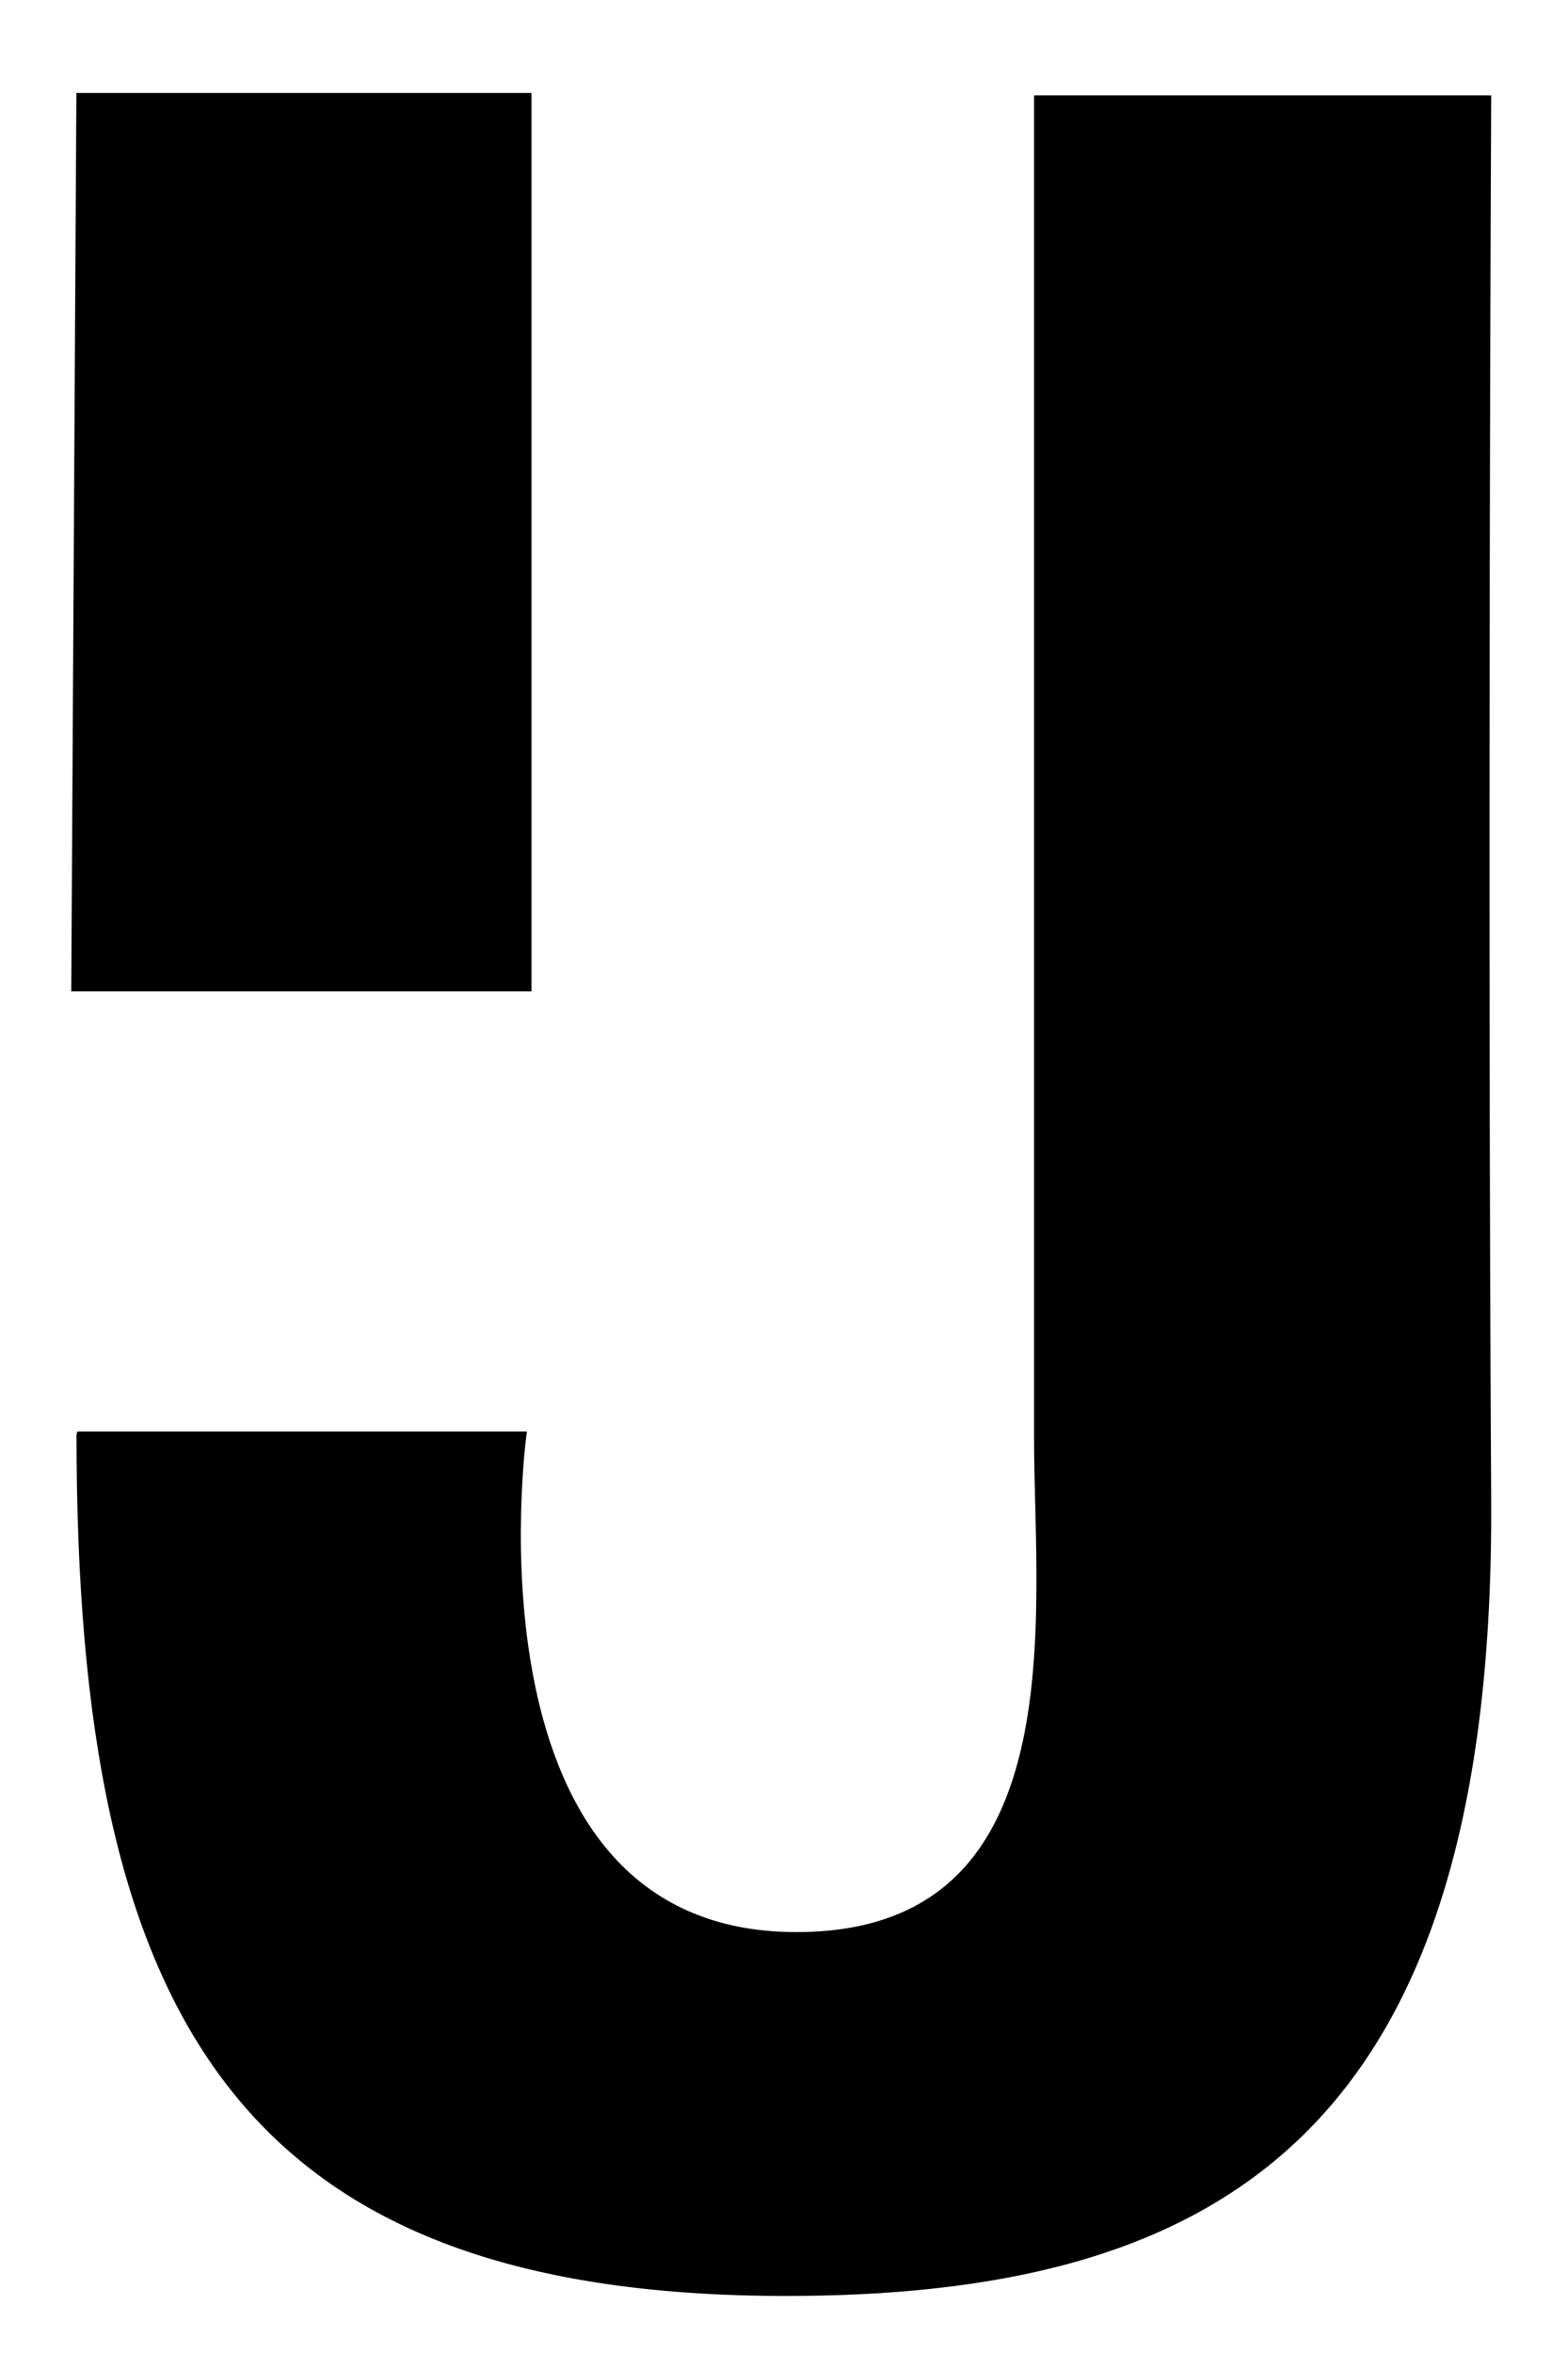
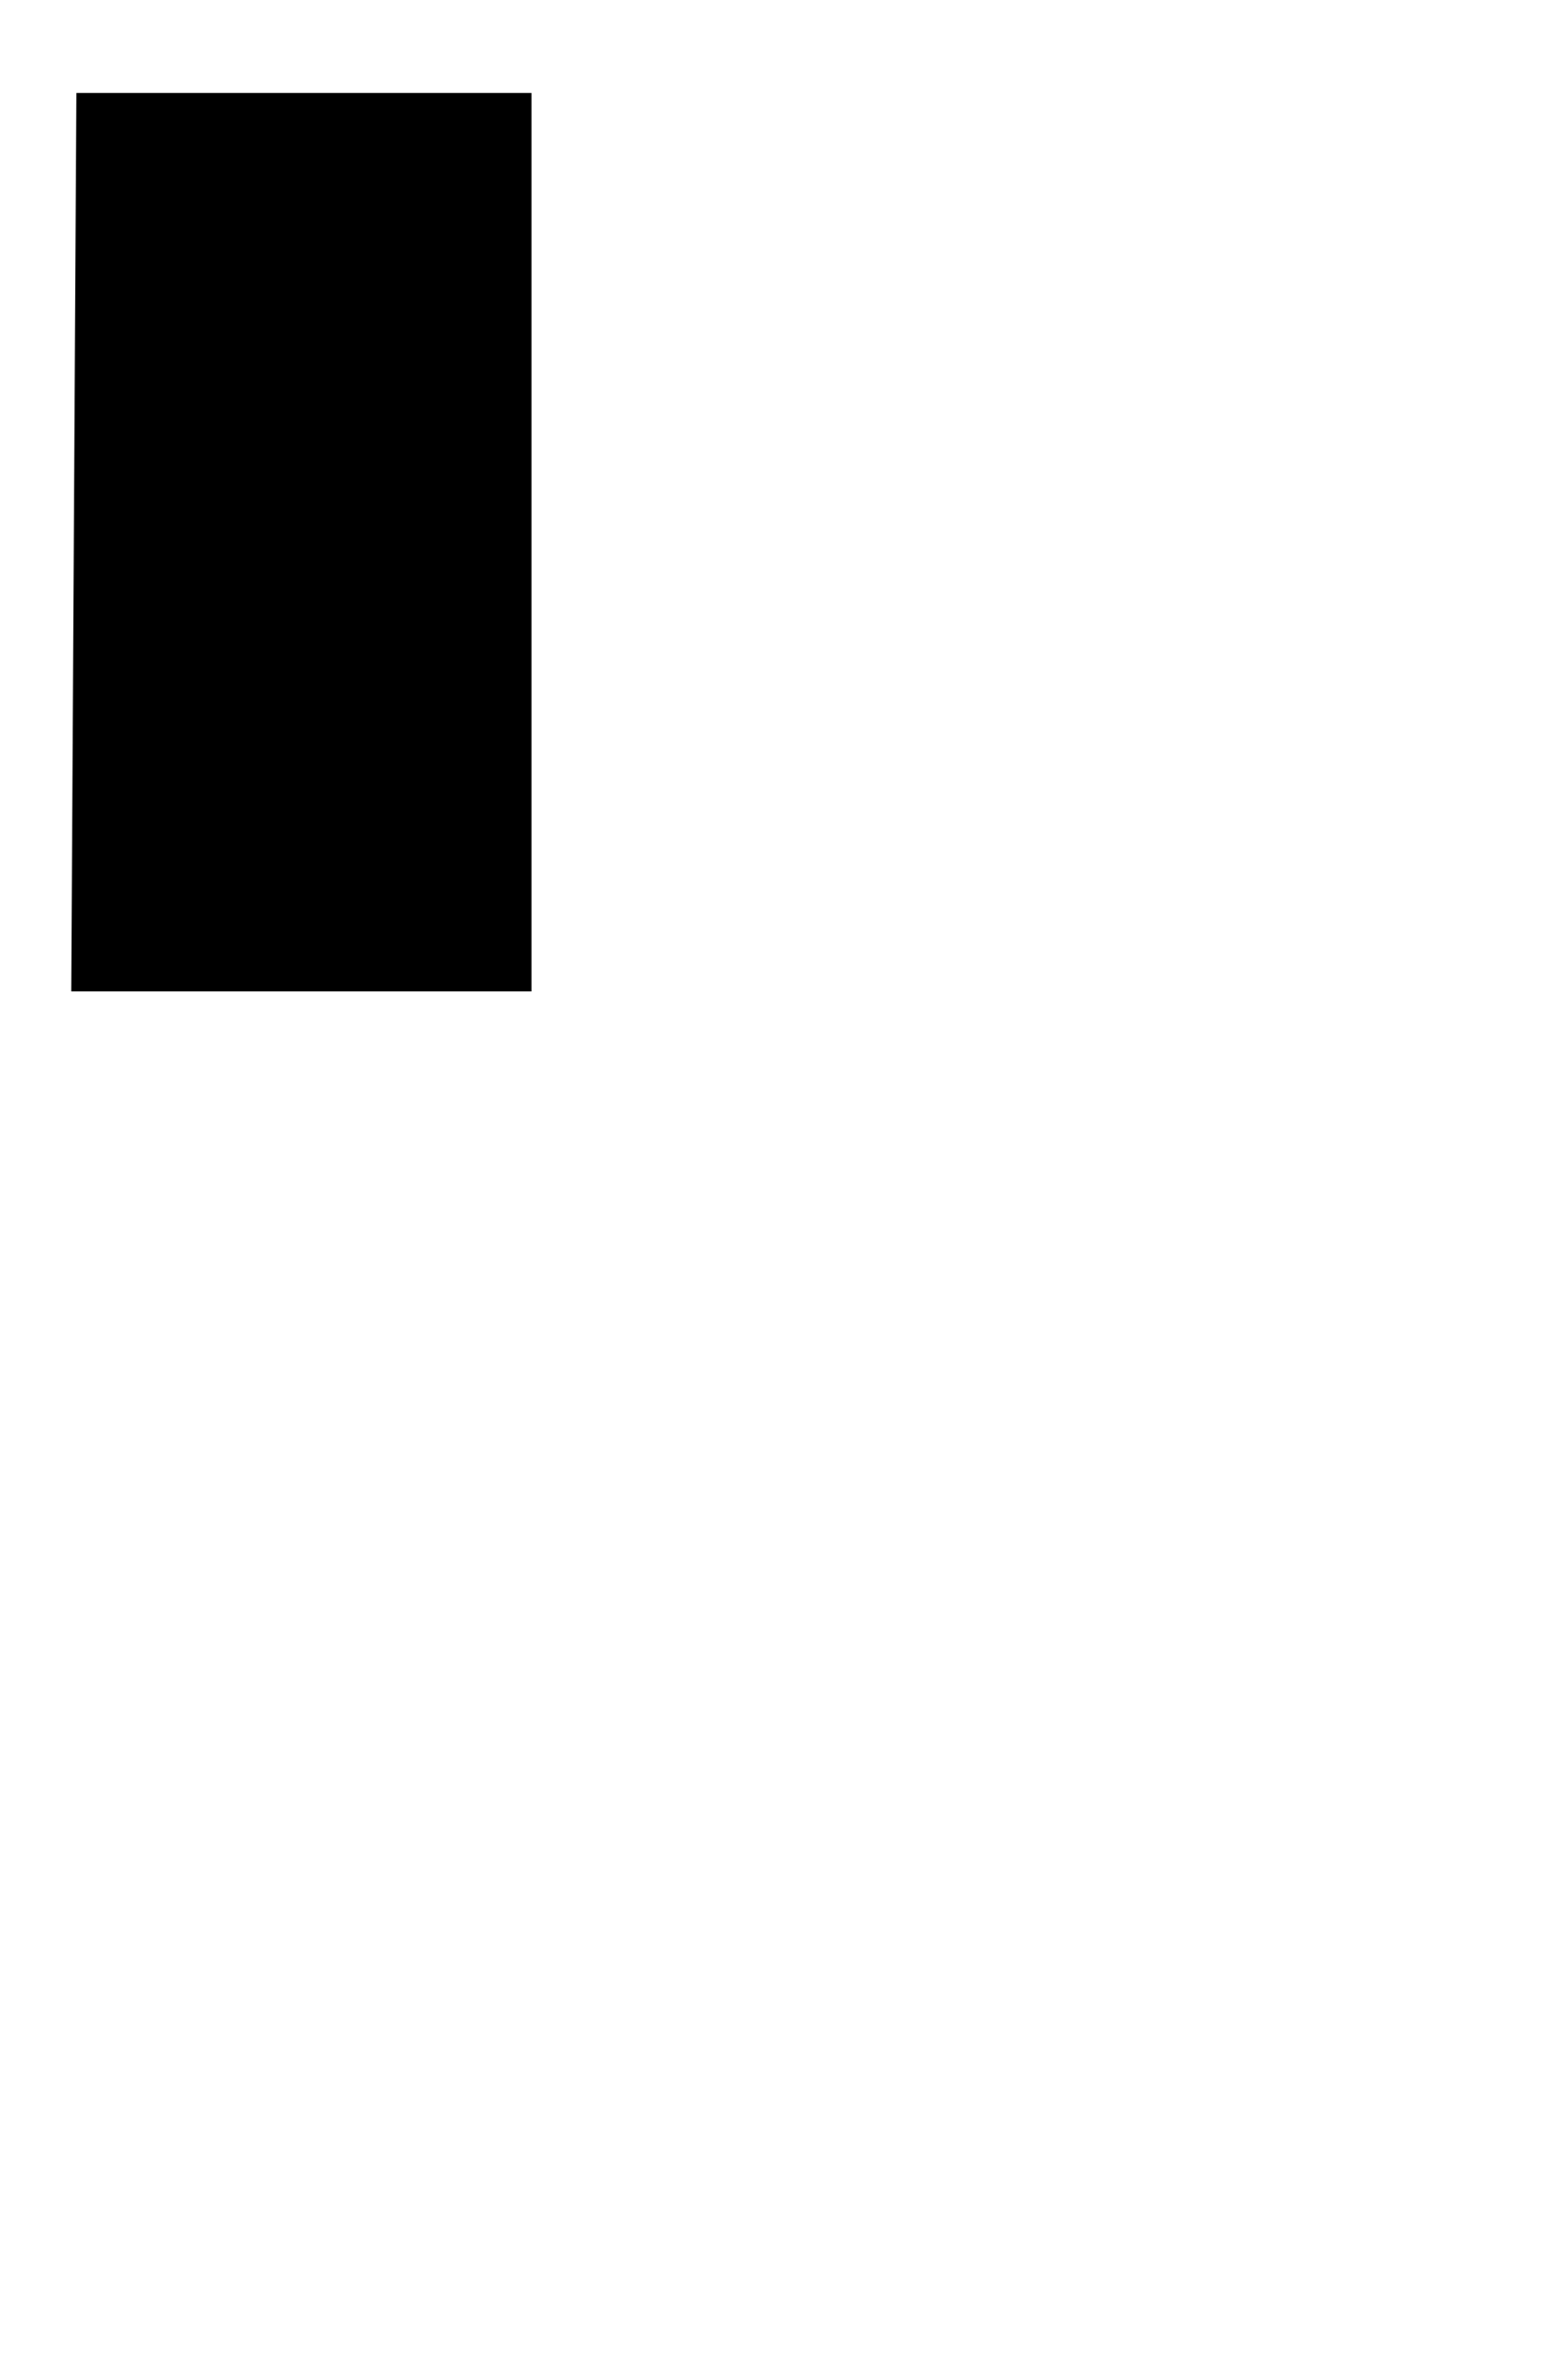
<svg xmlns="http://www.w3.org/2000/svg" width="220" height="330">
  <g stroke="#000" transform="translate(-278.071 -353.68)">
    <path d="M289.286 367.219h62.857v125h-63.571l.714-125z" />
-     <path d="M289.307 554.943h62.124s-9.596 70.206 38.386 70.206c39.925 0 33.84-45.037 33.84-69.66V367.56H486.792s-.523 106.573 0 196.475c.505 86.873-36.215 110.632-96.47 111.137-78.284.656-101.015-38.406-101.015-120.228z" />
  </g>
</svg>